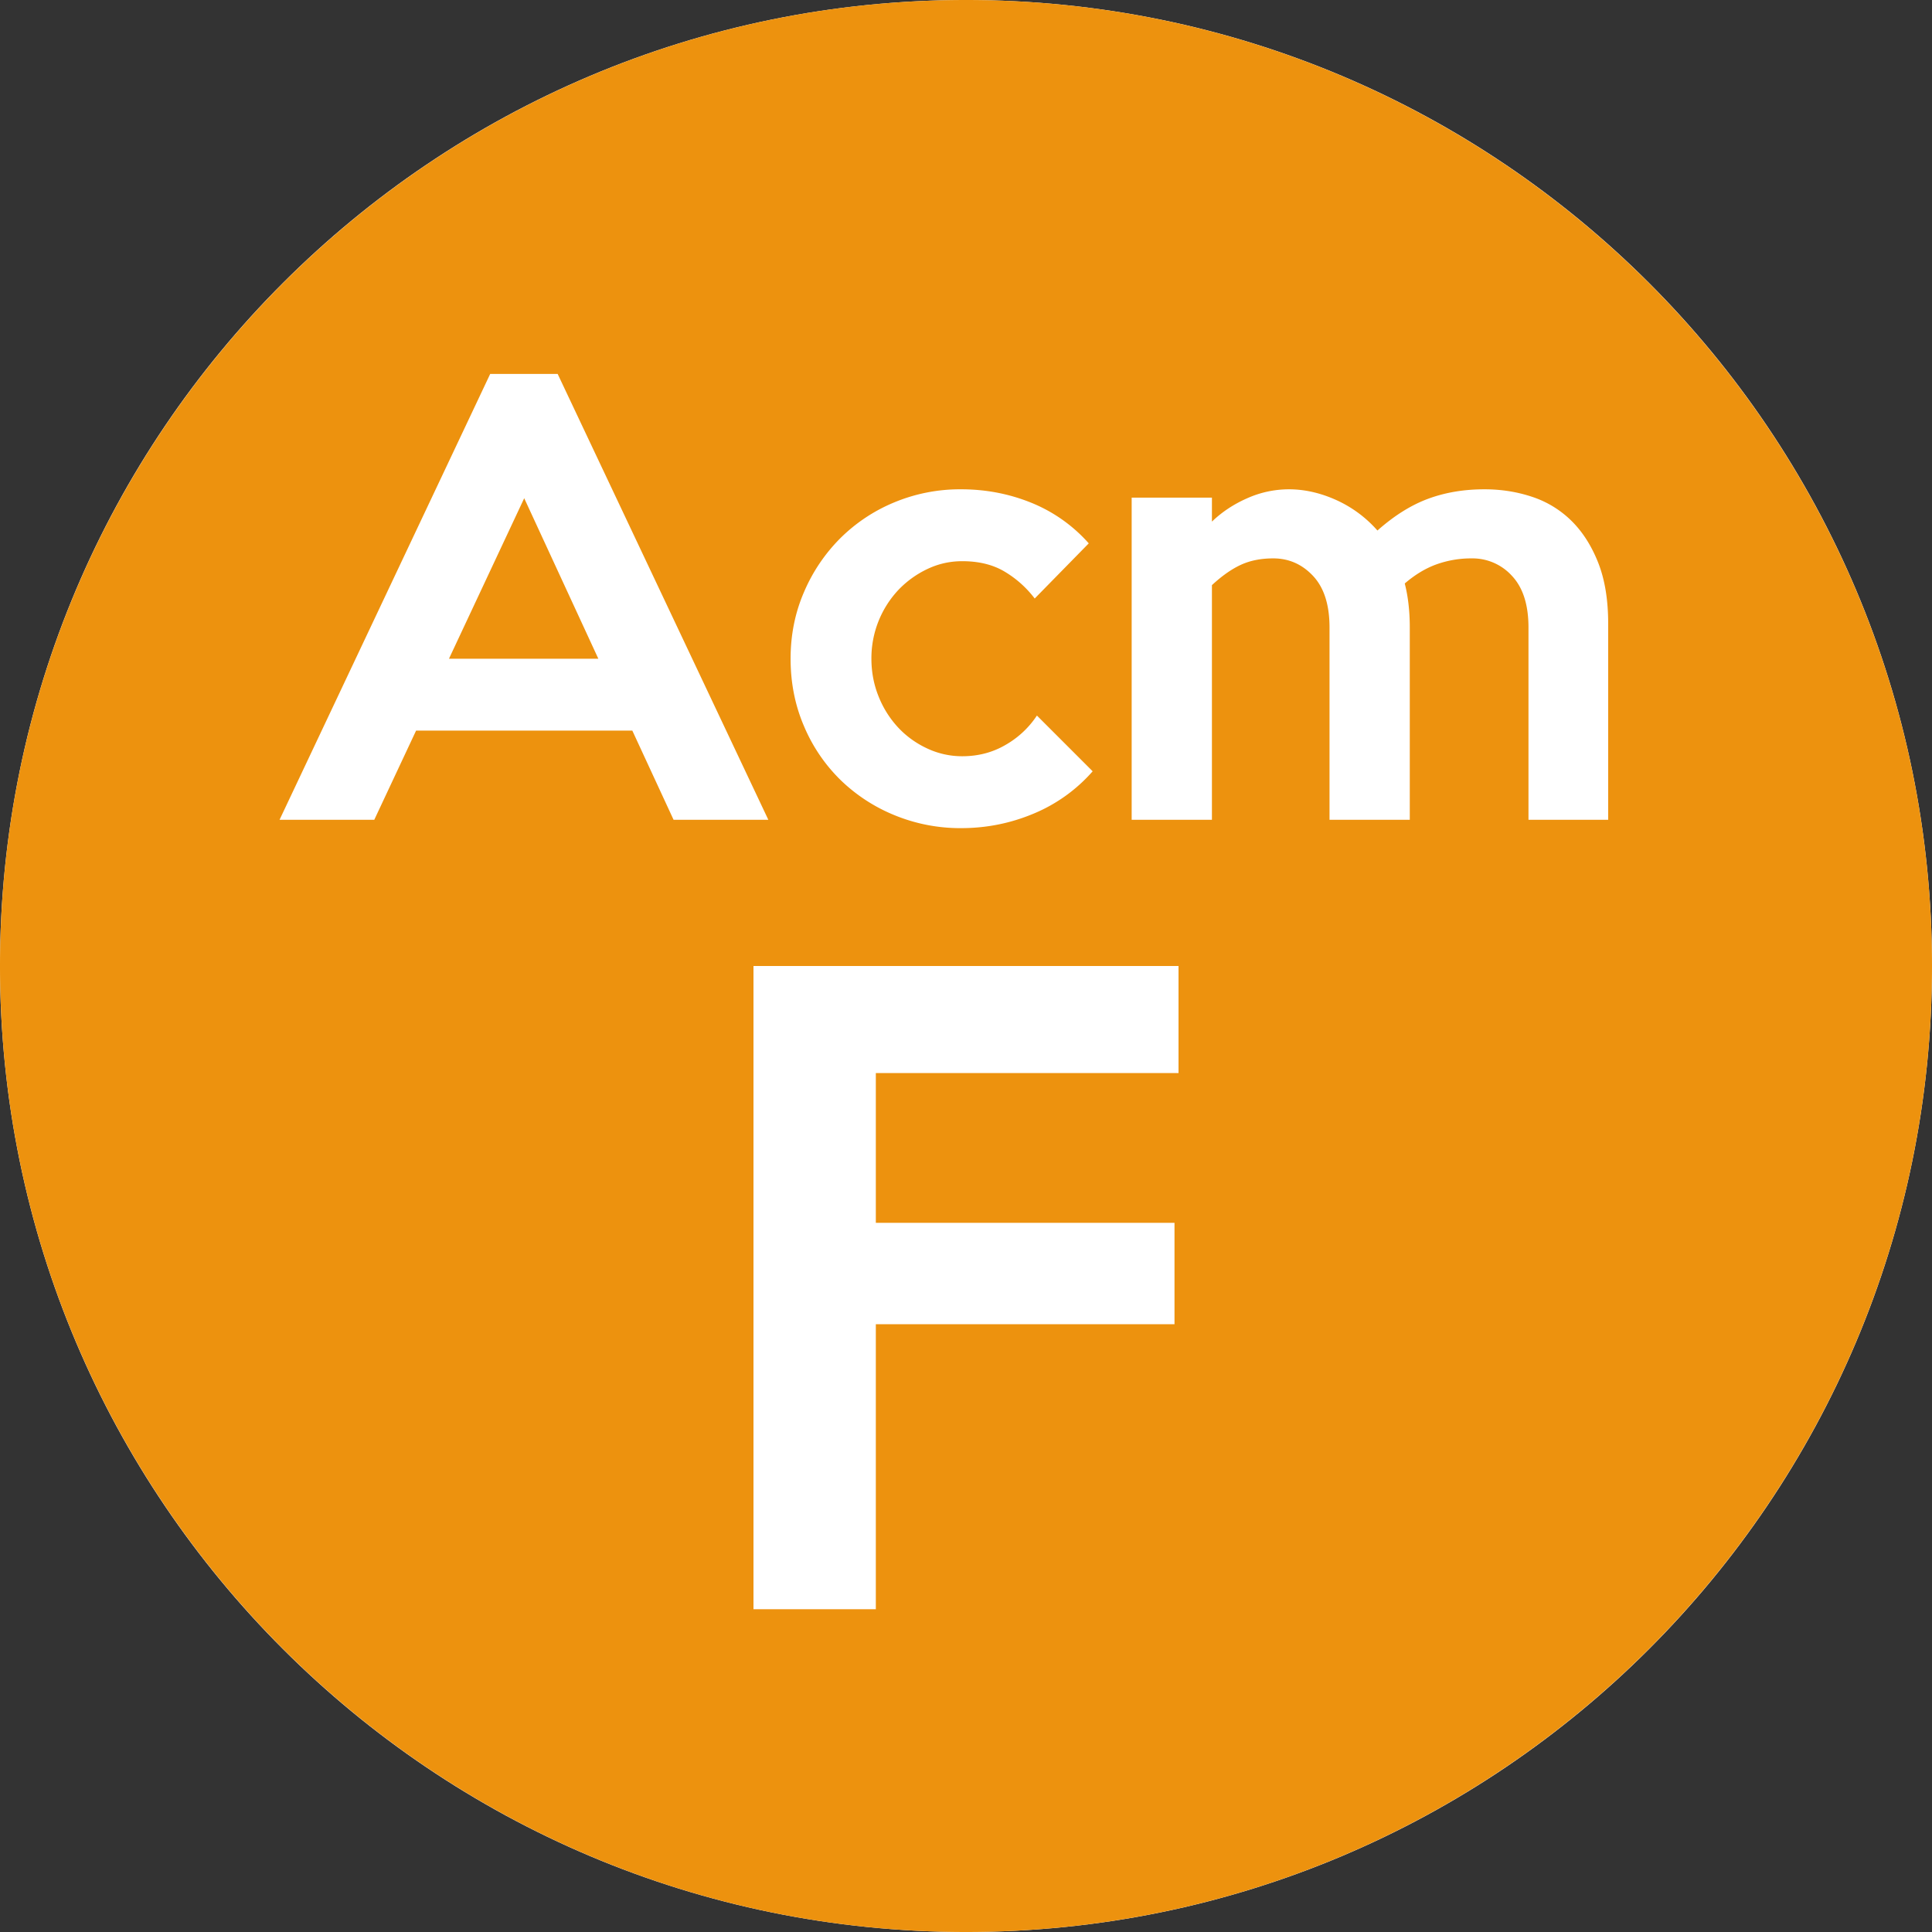
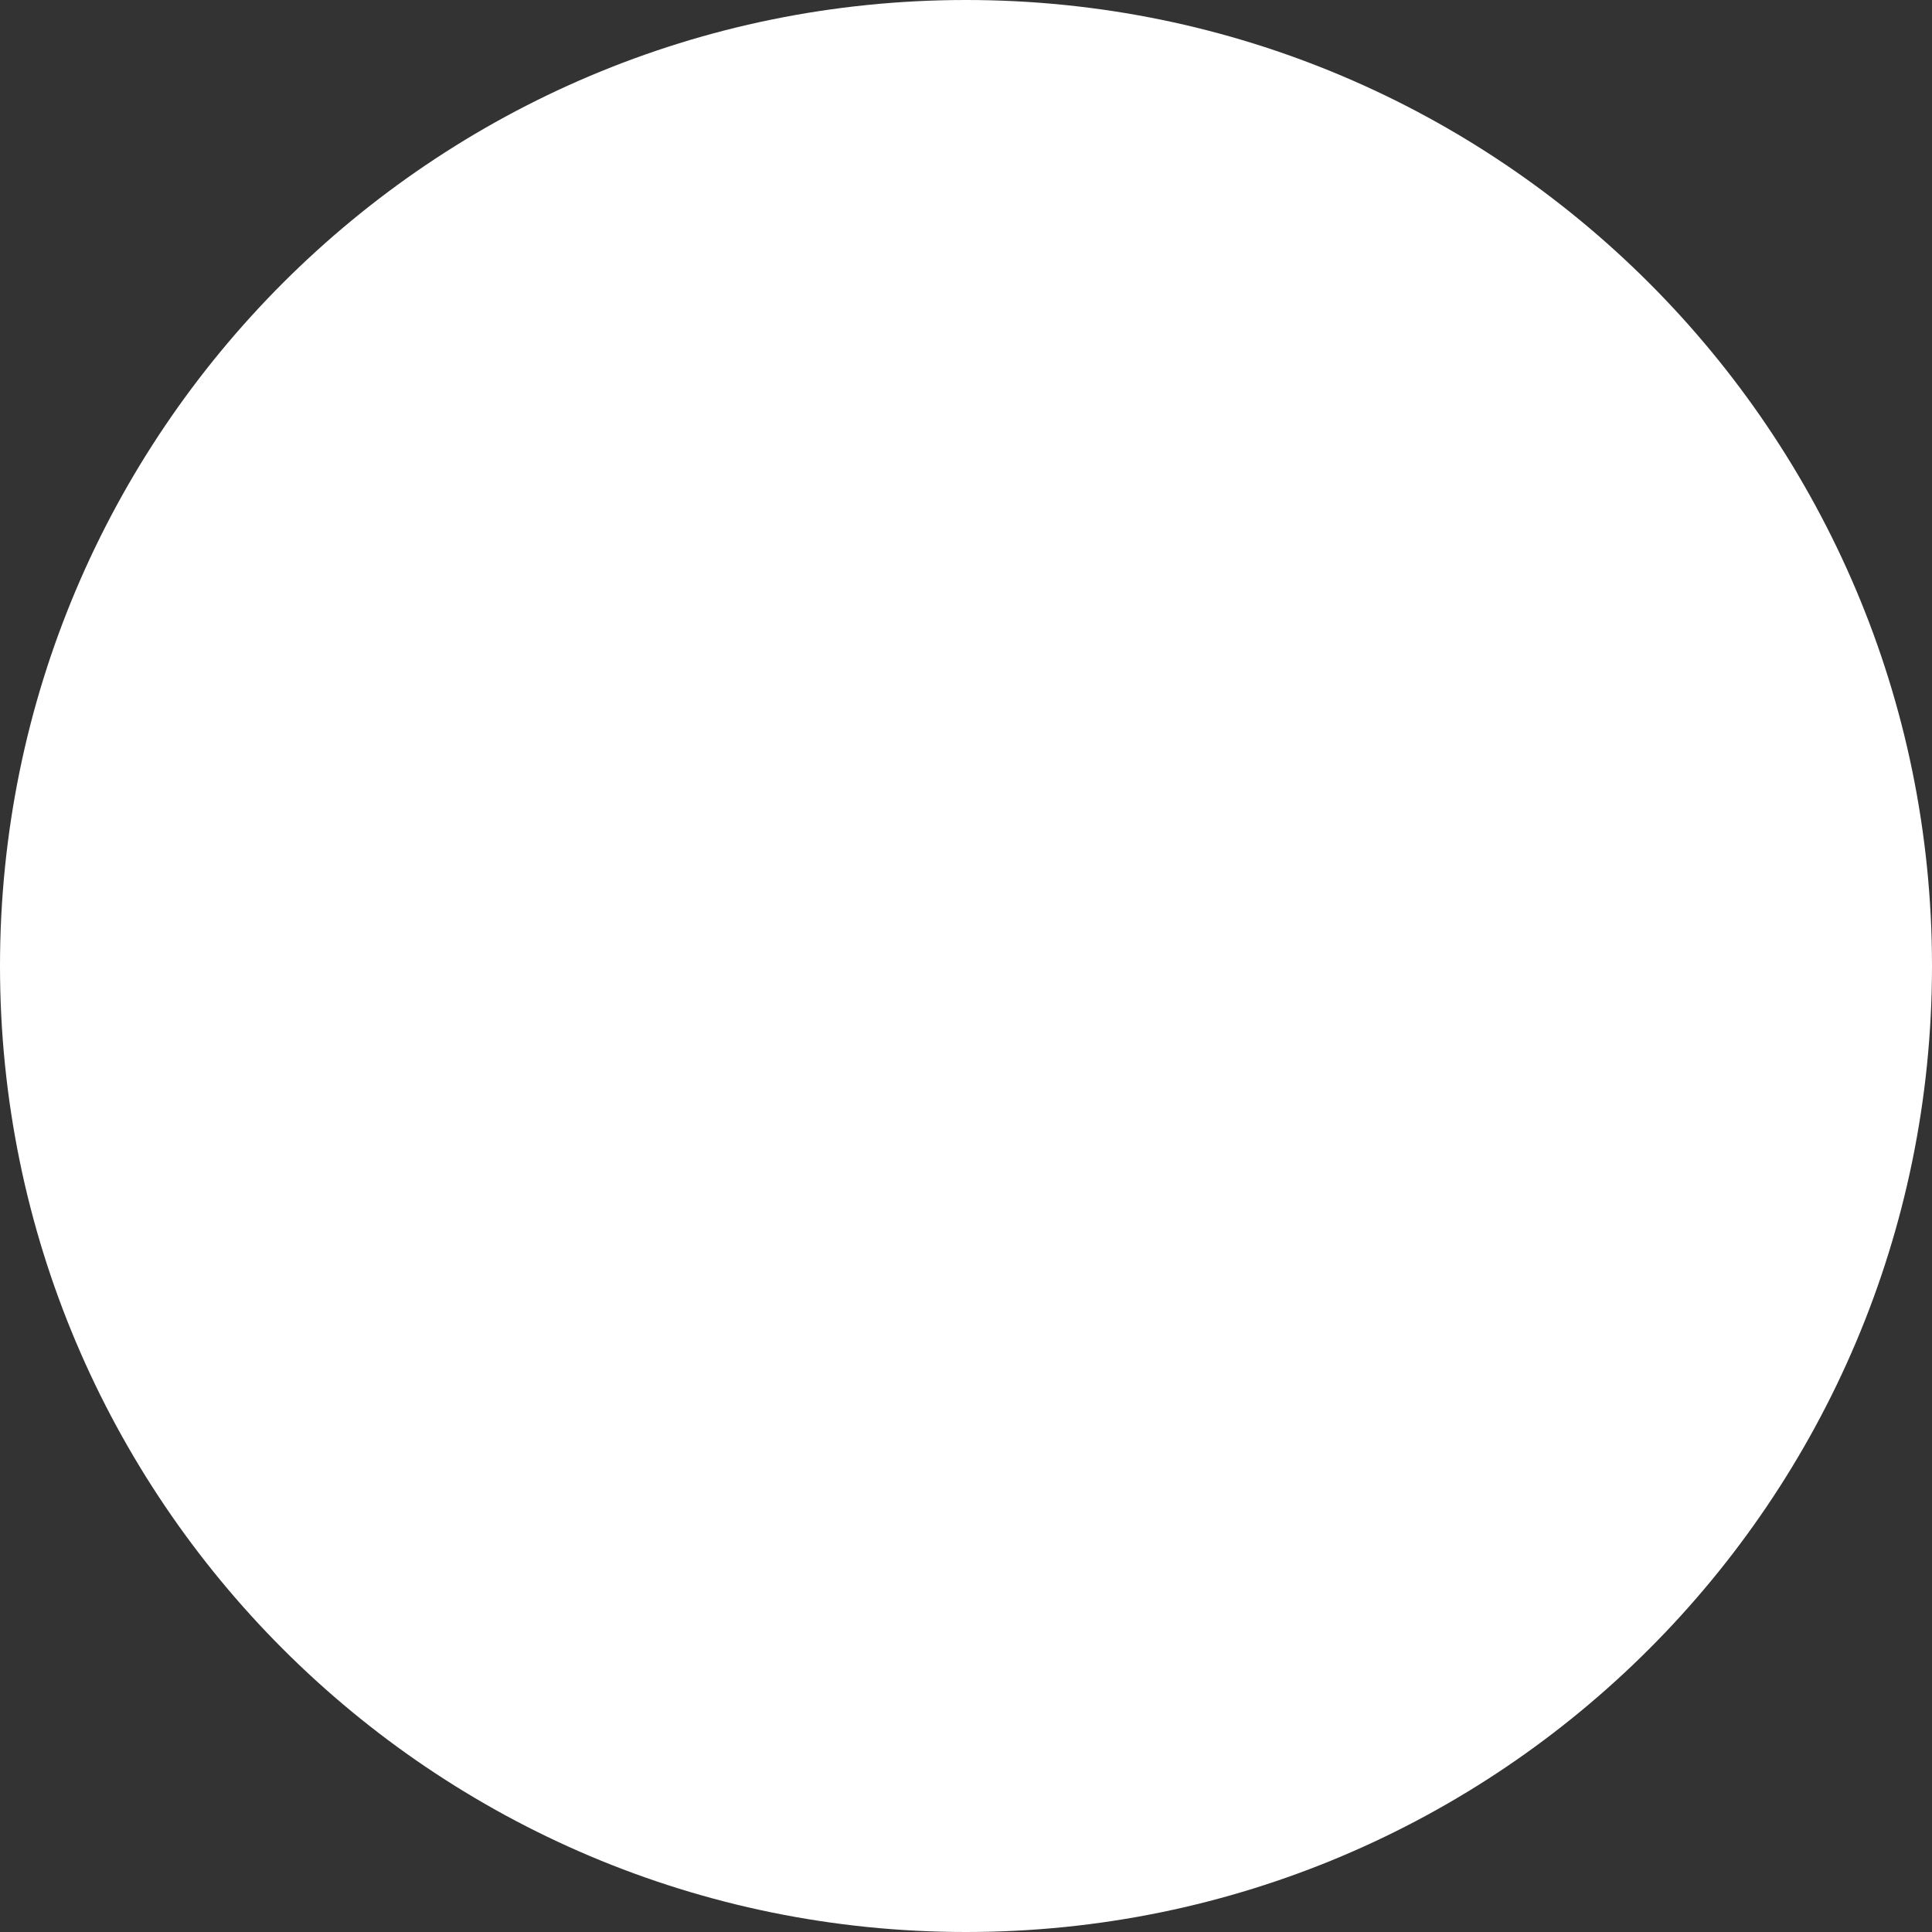
<svg xmlns="http://www.w3.org/2000/svg" data-bbox="0 0 100 100" viewBox="0 0 100 100" fill-rule="evenodd" clip-rule="evenodd" stroke-linejoin="round" stroke-miterlimit="2" data-type="ugc">
  <rect x="0" y="0" width="100" height="100" fill="#333333" stroke="none" />
  <g>
    <path fill="#ffffff" d="M100 50c0 27.614-22.386 50-50 50S0 77.614 0 50 22.386 0 50 0s50 22.386 50 50z" />
-     <path d="M50 0c27.596 0 50 22.404 50 50s-22.404 50-50 50S0 77.596 0 50 22.404 0 50 0Zm11 55.542H45.333v7.75h15.459v5.25H45.333v14.75H39V50h22v5.542Zm-4.444-15.62a8.288 8.288 0 0 1-3.058 2.192c-1.192.5-2.442.75-3.75.75a8.95 8.95 0 0 1-3.432-.663 8.74 8.74 0 0 1-2.813-1.832 8.538 8.538 0 0 1-1.889-2.784c-.462-1.077-.693-2.24-.693-3.49 0-1.231.231-2.38.693-3.447a8.844 8.844 0 0 1 1.875-2.784 8.64 8.64 0 0 1 2.798-1.861 8.852 8.852 0 0 1 3.461-.677c1.27 0 2.476.23 3.621.692a7.97 7.97 0 0 1 2.985 2.106l-2.798 2.855a5.451 5.451 0 0 0-1.543-1.384c-.606-.366-1.342-.548-2.207-.548-.635 0-1.235.134-1.803.404a5.067 5.067 0 0 0-1.5 1.081 5.163 5.163 0 0 0-1.399 3.563c0 .692.125 1.346.375 1.961a5.15 5.15 0 0 0 1.01 1.601c.423.452.923.813 1.5 1.082a4.249 4.249 0 0 0 1.817.404c.827 0 1.577-.197 2.25-.592a4.786 4.786 0 0 0 1.615-1.514l2.885 2.885Zm26.683 2.509h-4.125v-9.952c0-1.173-.284-2.062-.851-2.668a2.754 2.754 0 0 0-2.092-.909 5.33 5.33 0 0 0-1.802.303c-.568.202-1.121.534-1.659.996.173.673.26 1.432.26 2.278v9.952h-4.154v-9.952c0-1.173-.284-2.062-.851-2.668-.568-.606-1.255-.909-2.063-.909-.634 0-1.192.111-1.673.332-.481.221-.981.572-1.5 1.053v12.144h-4.154V25.758h4.154v1.241c.519-.5 1.13-.904 1.832-1.212a5.298 5.298 0 0 1 2.149-.461c.808 0 1.62.182 2.437.548a6.27 6.27 0 0 1 2.149 1.586c.866-.769 1.741-1.317 2.625-1.644.885-.327 1.856-.49 2.914-.49.865 0 1.687.129 2.466.389a5.22 5.22 0 0 1 2.034 1.24c.577.568 1.038 1.289 1.385 2.164.346.875.519 1.928.519 3.158v10.154Zm-43.471 0h-4.904l-2.135-4.615H21.537l-2.164 4.615H14.47l10.903-23.077h3.491l10.904 23.077Zm-8.798-8.336-3.837-8.308-3.894 8.308h7.731Z" fill="#ed920e" />
  </g>
</svg>